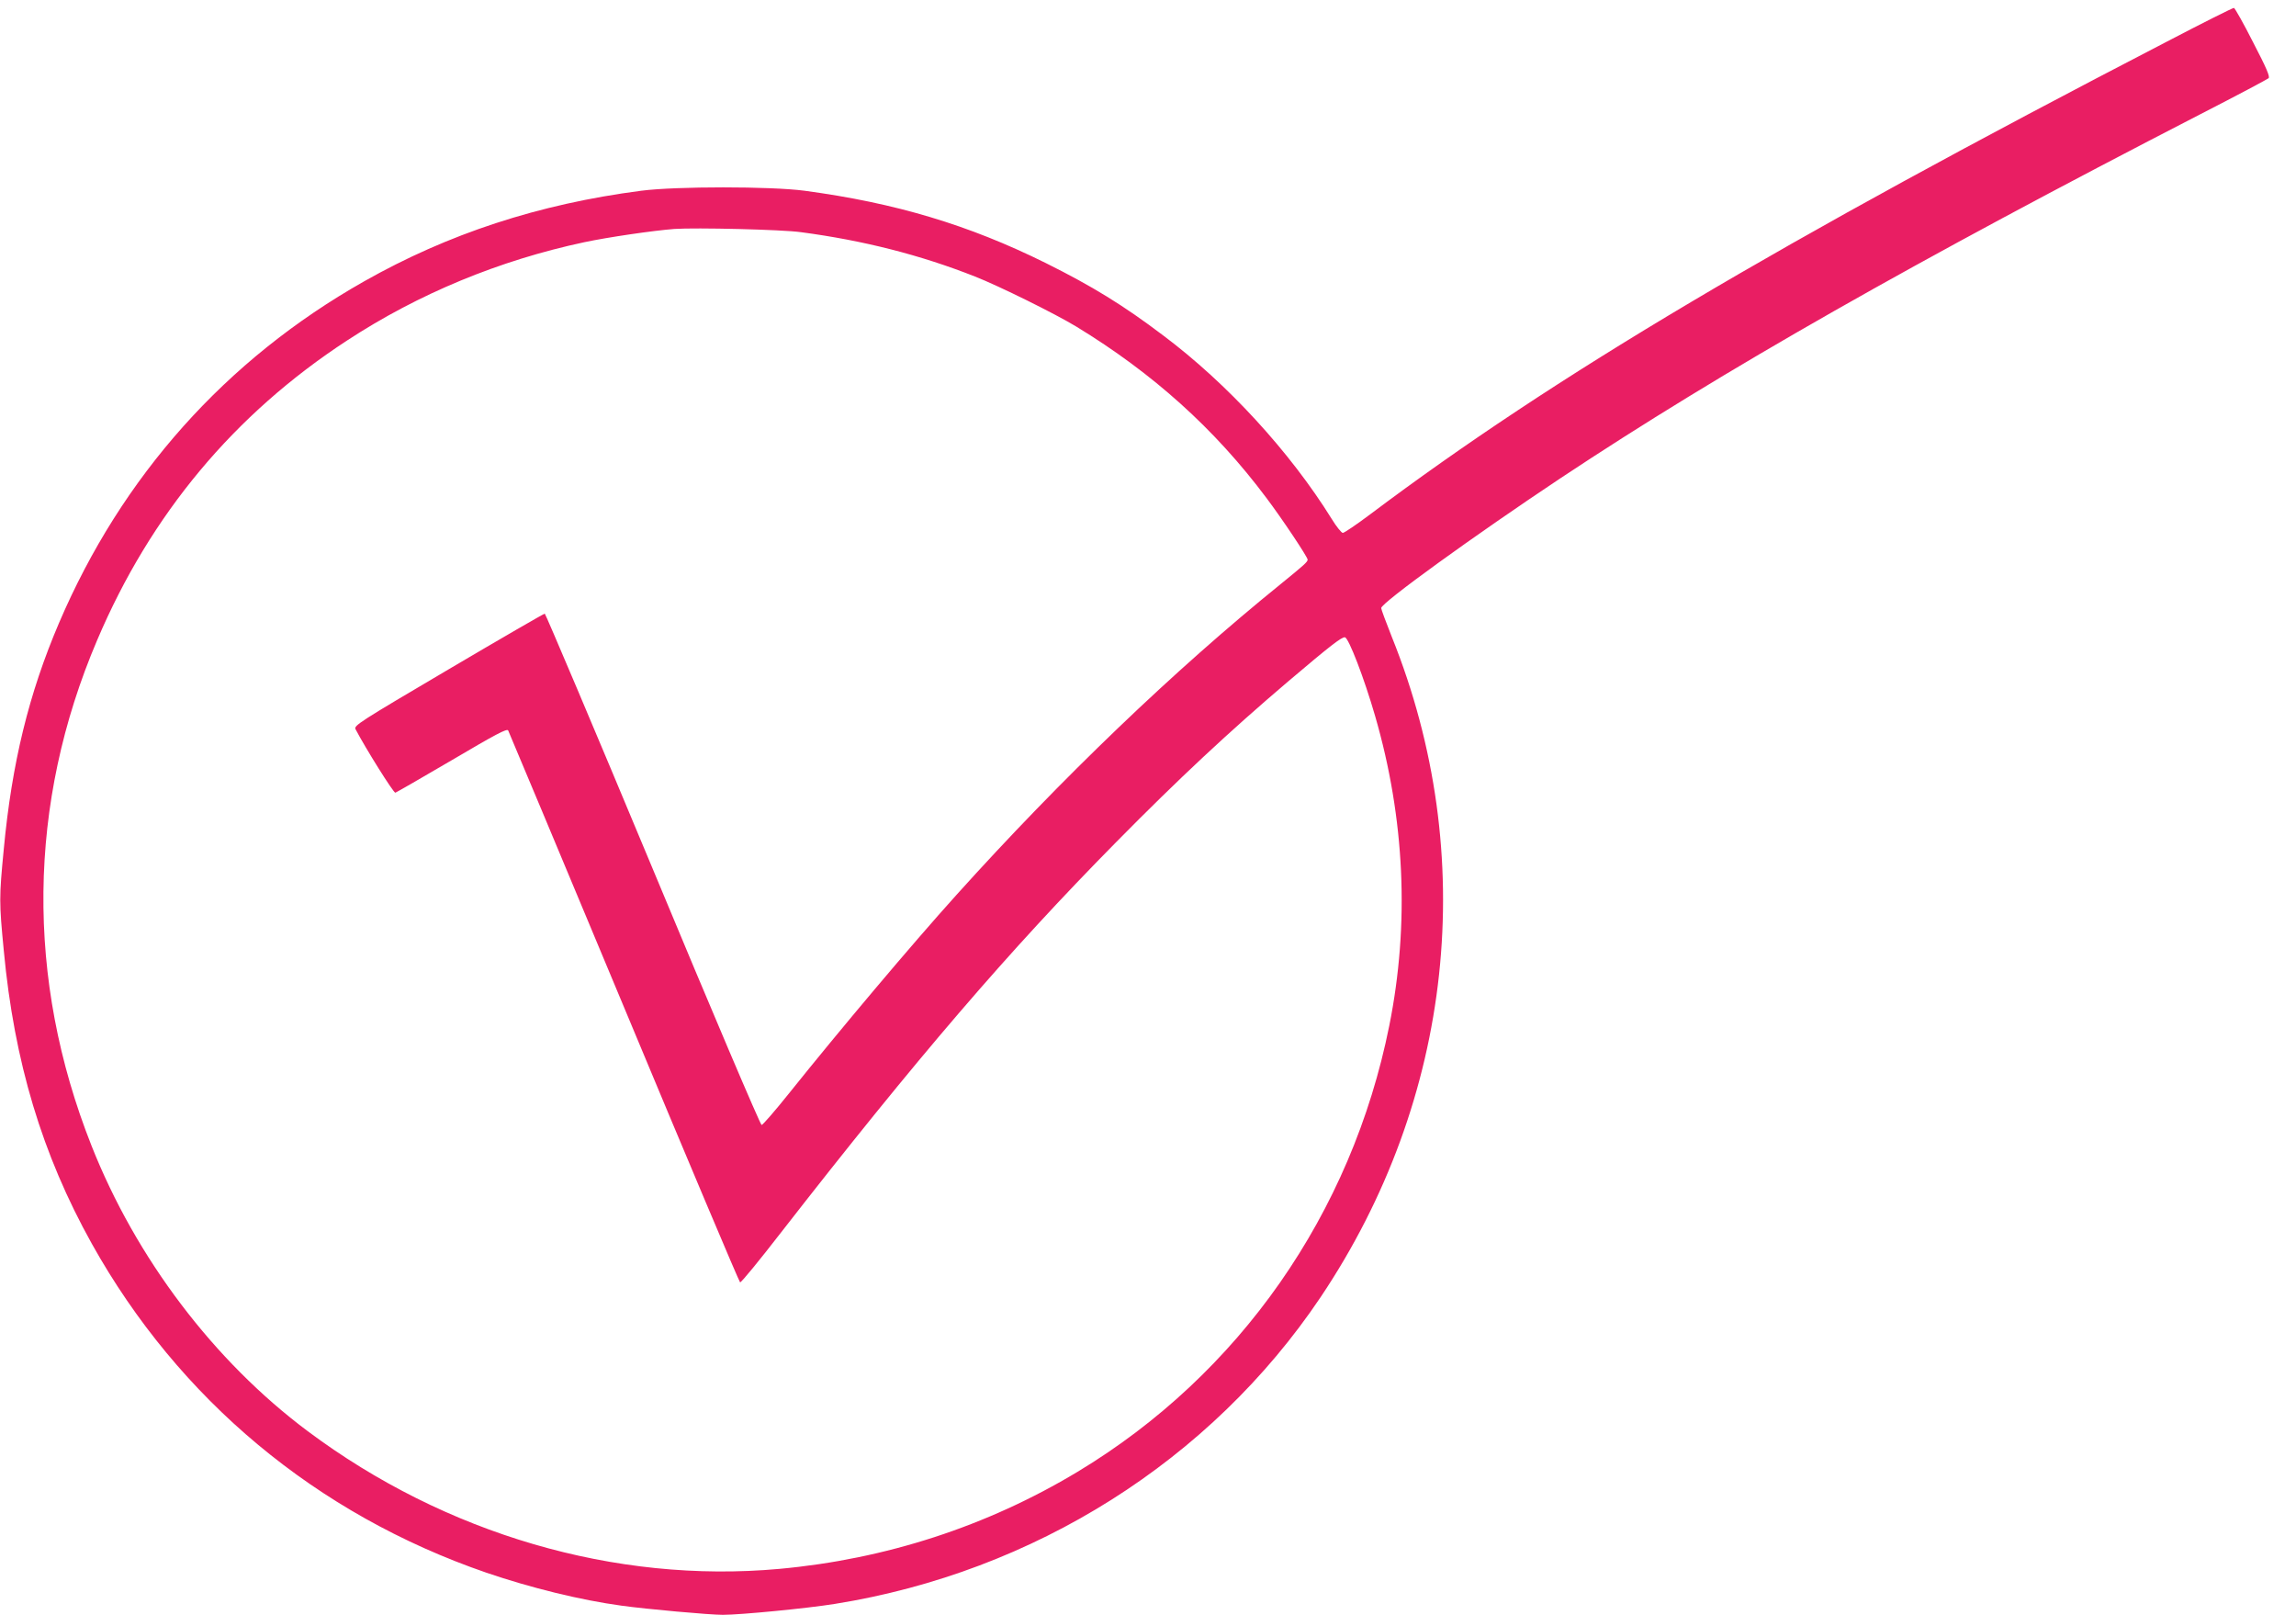
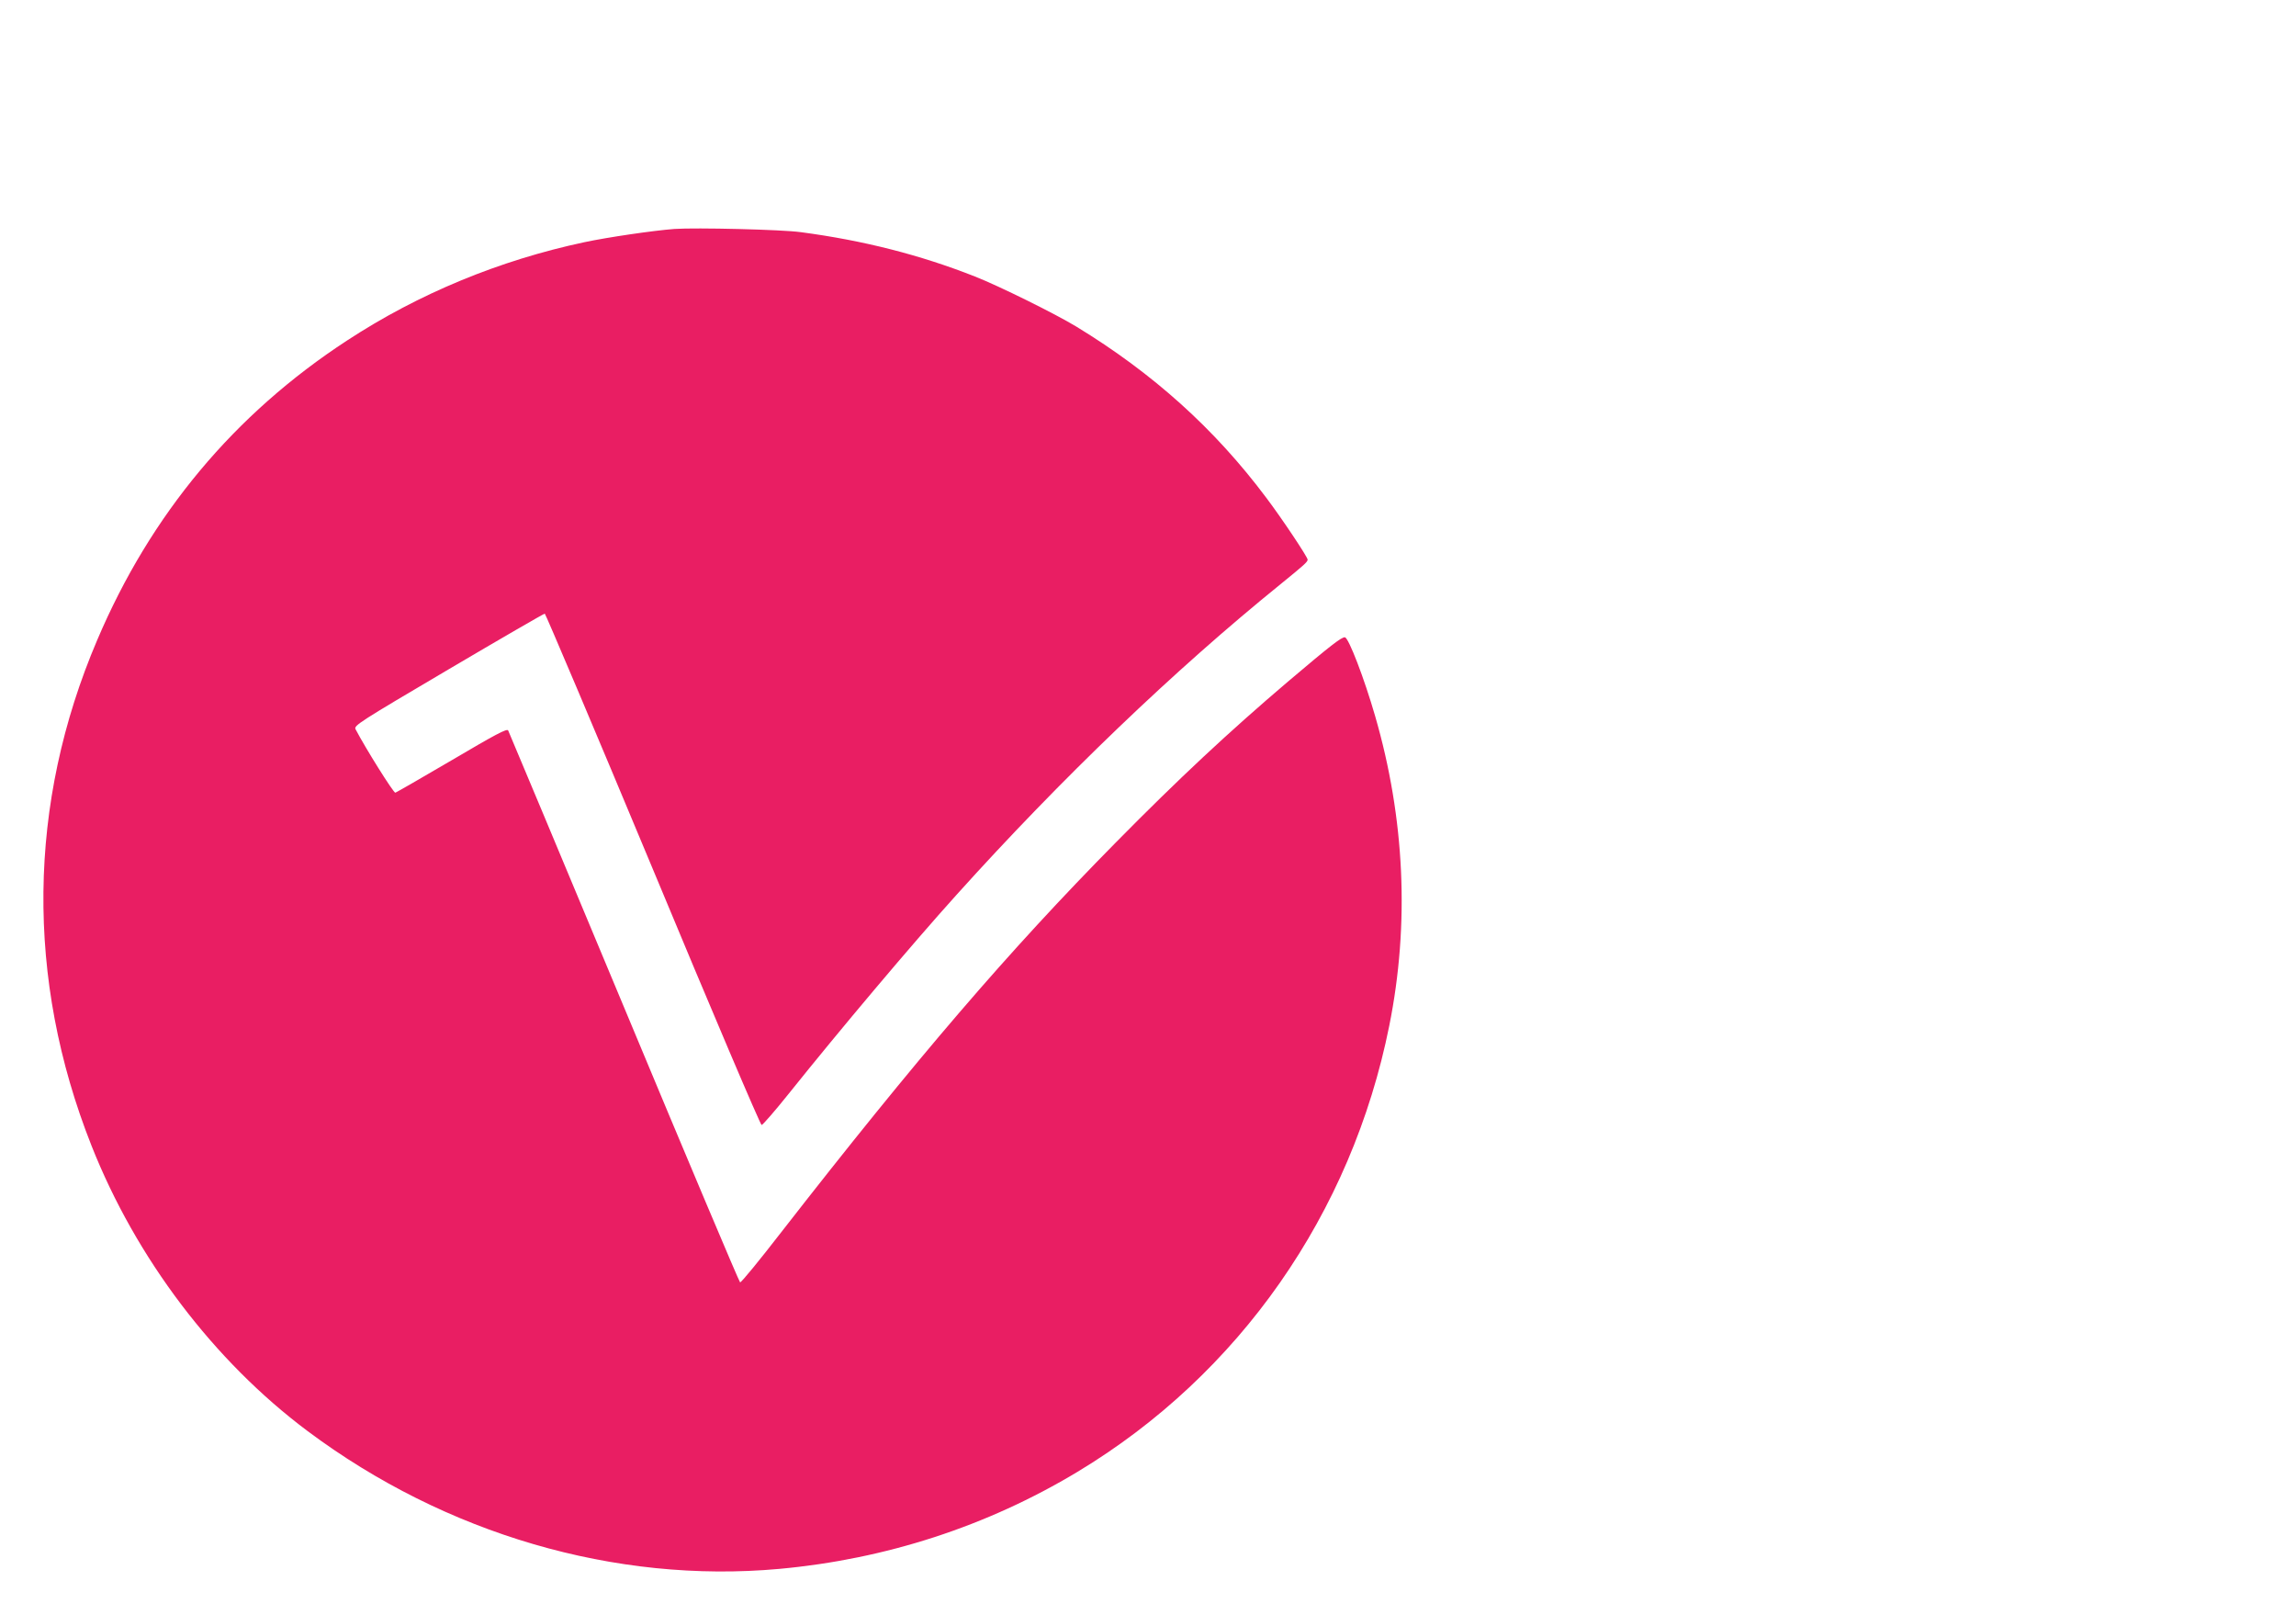
<svg xmlns="http://www.w3.org/2000/svg" version="1.0" width="1280pt" height="900pt" viewBox="0 0 1280 900" preserveAspectRatio="xMidYMid meet">
  <g transform="translate(0,900) scale(0.1,-0.1)" fill="#e91e63" stroke="none">
-     <path d="M12080 8768 c-2175 -1127 -3413 -1862 -4442 -2635 -76 -57 -144 -103 -152 -103 -7 0 -36 35 -62 78 -231 372 -581 754 -940 1023 -222 168 -395 274 -654 403 -430 213 -838 335 -1345 403 -190 25 -715 25 -910 0 -571 -74 -1077 -240 -1545 -505 -771 -436 -1351 -1086 -1701 -1904 -168 -393 -263 -781 -308 -1261 -26 -269 -26 -295 0 -564 58 -621 214 -1138 491 -1635 485 -868 1252 -1507 2199 -1833 249 -85 526 -153 754 -184 136 -19 491 -51 565 -51 98 0 470 36 625 61 1111 178 2095 799 2707 1709 741 1104 888 2463 397 3681 -32 81 -59 153 -59 160 0 29 522 406 1000 724 904 600 1972 1207 3570 2030 201 103 370 193 377 199 9 8 -10 54 -86 200 -53 105 -102 191 -107 192 -5 1 -173 -83 -374 -188z m-7615 -1062 c348 -46 666 -127 970 -247 133 -52 448 -208 565 -279 427 -260 772 -570 1060 -955 89 -118 230 -330 230 -344 0 -13 -21 -31 -150 -136 -591 -478 -1223 -1083 -1810 -1735 -247 -274 -645 -746 -934 -1107 -76 -95 -144 -173 -150 -173 -7 0 -280 641 -606 1425 -327 784 -599 1425 -603 1425 -5 0 -247 -140 -537 -311 -499 -294 -528 -313 -518 -333 56 -107 212 -356 222 -354 6 2 149 84 316 182 241 142 306 177 313 165 4 -8 295 -702 646 -1543 351 -842 642 -1531 647 -1533 6 -2 109 124 229 279 757 972 1266 1565 1865 2172 354 359 631 617 960 897 236 200 300 250 318 247 21 -4 107 -227 168 -438 166 -572 193 -1160 79 -1727 -210 -1047 -836 -1943 -1738 -2486 -505 -304 -1070 -487 -1663 -541 -913 -83 -1861 194 -2629 768 -523 391 -957 964 -1205 1591 -368 929 -357 1907 32 2818 298 701 764 1259 1394 1670 399 261 848 446 1321 547 132 28 385 65 503 74 119 8 598 -3 705 -18z" />
+     <path d="M12080 8768 z m-7615 -1062 c348 -46 666 -127 970 -247 133 -52 448 -208 565 -279 427 -260 772 -570 1060 -955 89 -118 230 -330 230 -344 0 -13 -21 -31 -150 -136 -591 -478 -1223 -1083 -1810 -1735 -247 -274 -645 -746 -934 -1107 -76 -95 -144 -173 -150 -173 -7 0 -280 641 -606 1425 -327 784 -599 1425 -603 1425 -5 0 -247 -140 -537 -311 -499 -294 -528 -313 -518 -333 56 -107 212 -356 222 -354 6 2 149 84 316 182 241 142 306 177 313 165 4 -8 295 -702 646 -1543 351 -842 642 -1531 647 -1533 6 -2 109 124 229 279 757 972 1266 1565 1865 2172 354 359 631 617 960 897 236 200 300 250 318 247 21 -4 107 -227 168 -438 166 -572 193 -1160 79 -1727 -210 -1047 -836 -1943 -1738 -2486 -505 -304 -1070 -487 -1663 -541 -913 -83 -1861 194 -2629 768 -523 391 -957 964 -1205 1591 -368 929 -357 1907 32 2818 298 701 764 1259 1394 1670 399 261 848 446 1321 547 132 28 385 65 503 74 119 8 598 -3 705 -18z" />
  </g>
</svg>